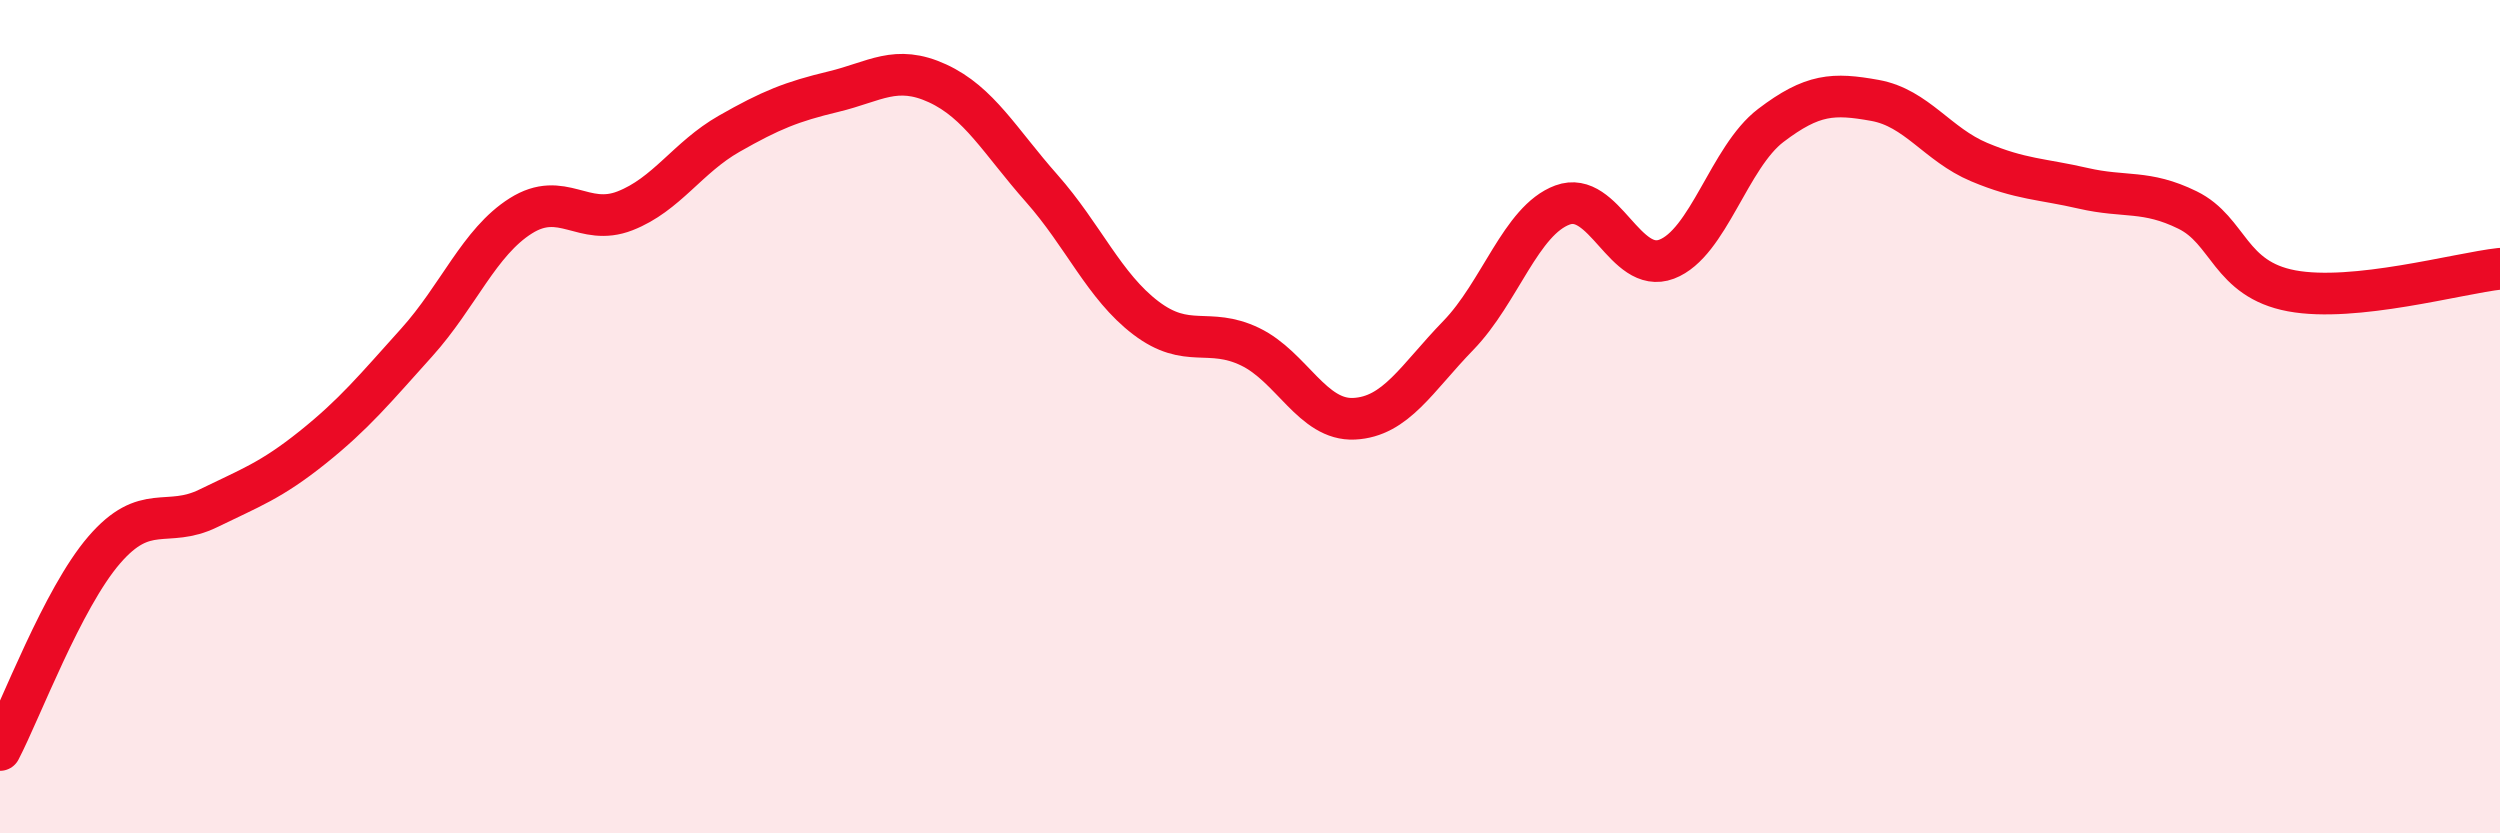
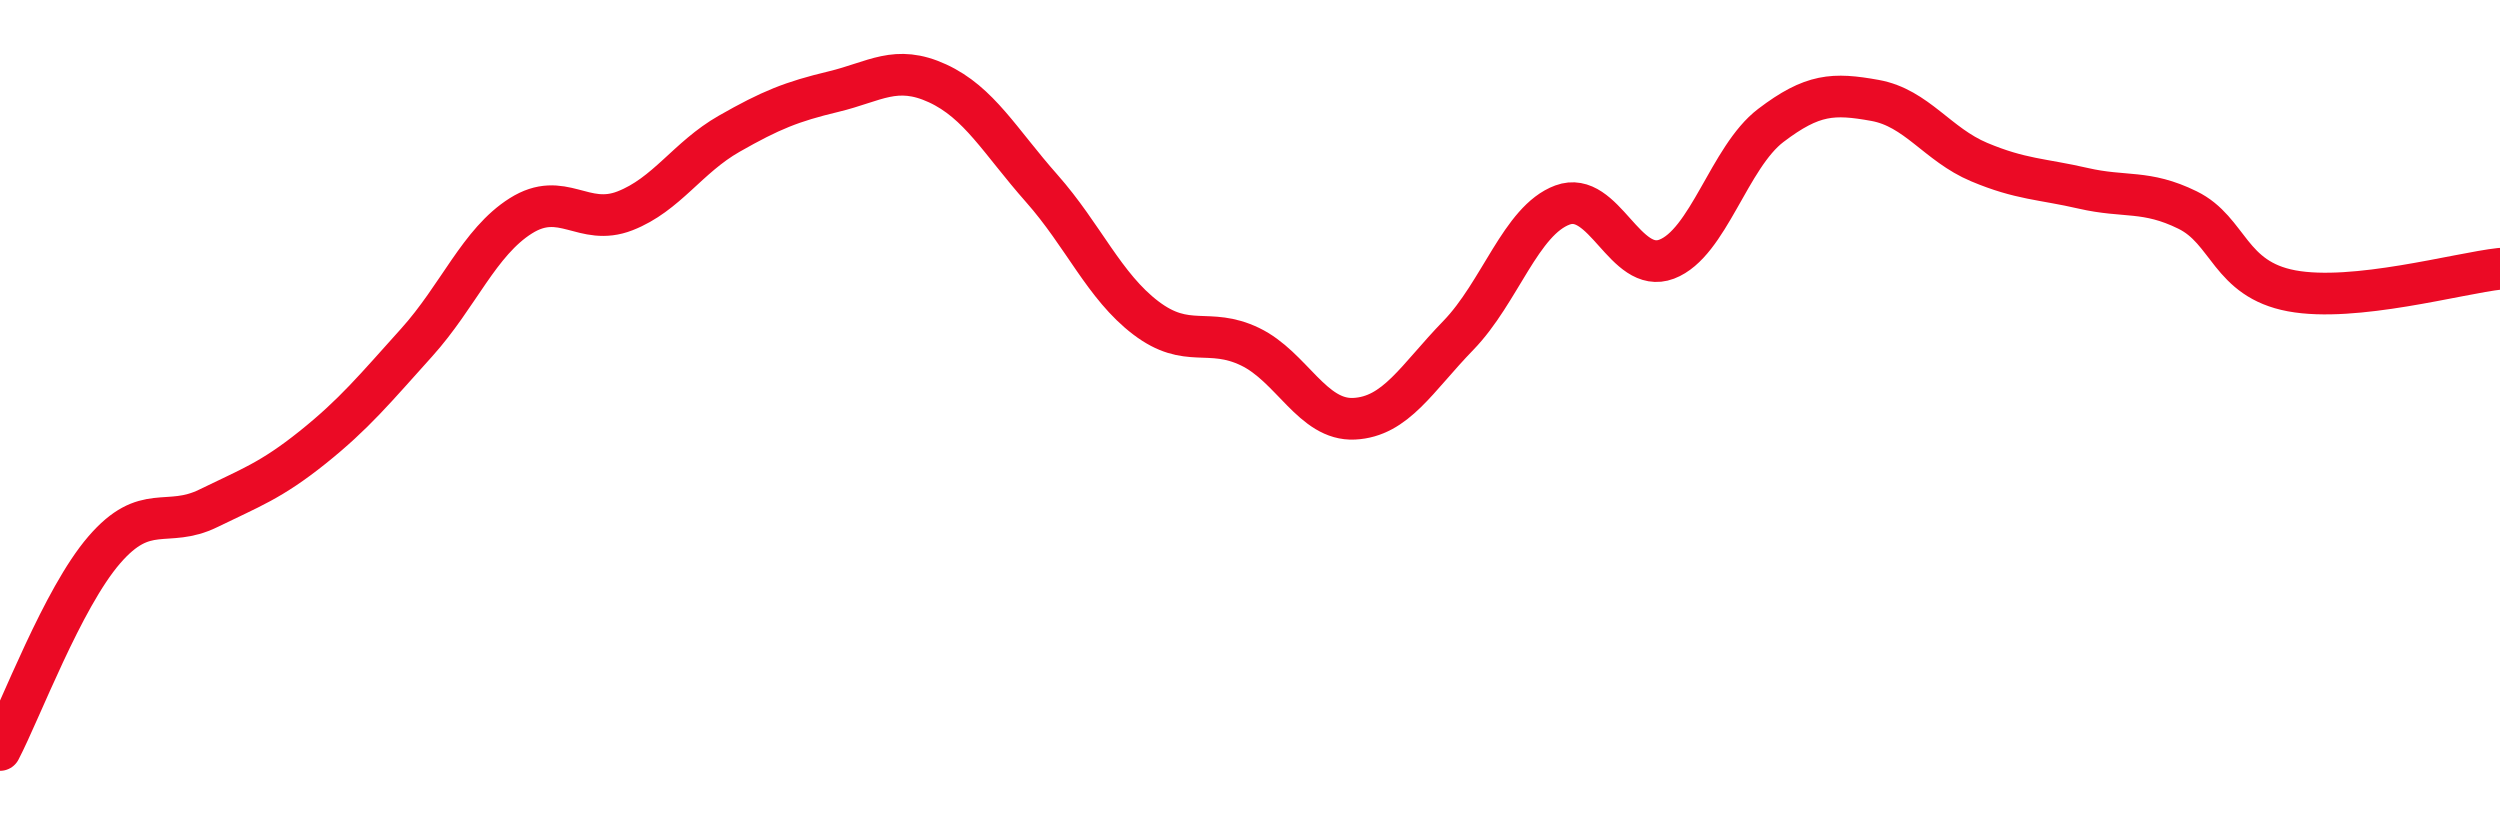
<svg xmlns="http://www.w3.org/2000/svg" width="60" height="20" viewBox="0 0 60 20">
-   <path d="M 0,18 C 0.5,17.04 1.5,14.36 2.5,13.2 C 3.5,12.04 4,12.69 5,12.2 C 6,11.71 6.5,11.54 7.5,10.74 C 8.5,9.94 9,9.33 10,8.22 C 11,7.11 11.5,5.81 12.5,5.18 C 13.5,4.55 14,5.45 15,5.06 C 16,4.67 16.5,3.78 17.5,3.21 C 18.5,2.64 19,2.44 20,2.2 C 21,1.96 21.5,1.54 22.5,2 C 23.5,2.46 24,3.39 25,4.52 C 26,5.65 26.5,6.87 27.5,7.63 C 28.5,8.39 29,7.84 30,8.32 C 31,8.8 31.5,10.1 32.5,10.05 C 33.5,10 34,9.08 35,8.05 C 36,7.02 36.5,5.29 37.5,4.92 C 38.5,4.55 39,6.6 40,6.22 C 41,5.84 41.5,3.77 42.5,3.01 C 43.5,2.25 44,2.23 45,2.41 C 46,2.59 46.5,3.47 47.5,3.89 C 48.5,4.31 49,4.29 50,4.52 C 51,4.75 51.5,4.55 52.5,5.04 C 53.5,5.53 53.5,6.7 55,6.98 C 56.5,7.26 59,6.56 60,6.45L60 20L0 20Z" fill="#EB0A25" opacity="0.1" stroke-linecap="round" stroke-linejoin="round" />
  <path d="M 0,18 C 0.5,17.04 1.5,14.36 2.5,13.2 C 3.5,12.04 4,12.69 5,12.2 C 6,11.71 6.5,11.54 7.5,10.74 C 8.5,9.94 9,9.33 10,8.22 C 11,7.11 11.5,5.81 12.5,5.18 C 13.5,4.55 14,5.45 15,5.06 C 16,4.67 16.5,3.78 17.5,3.21 C 18.5,2.64 19,2.44 20,2.2 C 21,1.96 21.5,1.54 22.5,2 C 23.5,2.46 24,3.39 25,4.52 C 26,5.65 26.5,6.87 27.5,7.63 C 28.5,8.39 29,7.84 30,8.32 C 31,8.8 31.5,10.1 32.5,10.05 C 33.5,10 34,9.08 35,8.05 C 36,7.02 36.5,5.29 37.5,4.92 C 38.5,4.55 39,6.6 40,6.22 C 41,5.84 41.5,3.77 42.5,3.01 C 43.5,2.25 44,2.23 45,2.41 C 46,2.59 46.5,3.47 47.5,3.89 C 48.5,4.31 49,4.29 50,4.52 C 51,4.75 51.5,4.55 52.5,5.04 C 53.5,5.53 53.5,6.7 55,6.98 C 56.5,7.26 59,6.56 60,6.45" stroke="#EB0A25" stroke-width="1" fill="none" stroke-linecap="round" stroke-linejoin="round" />
</svg>